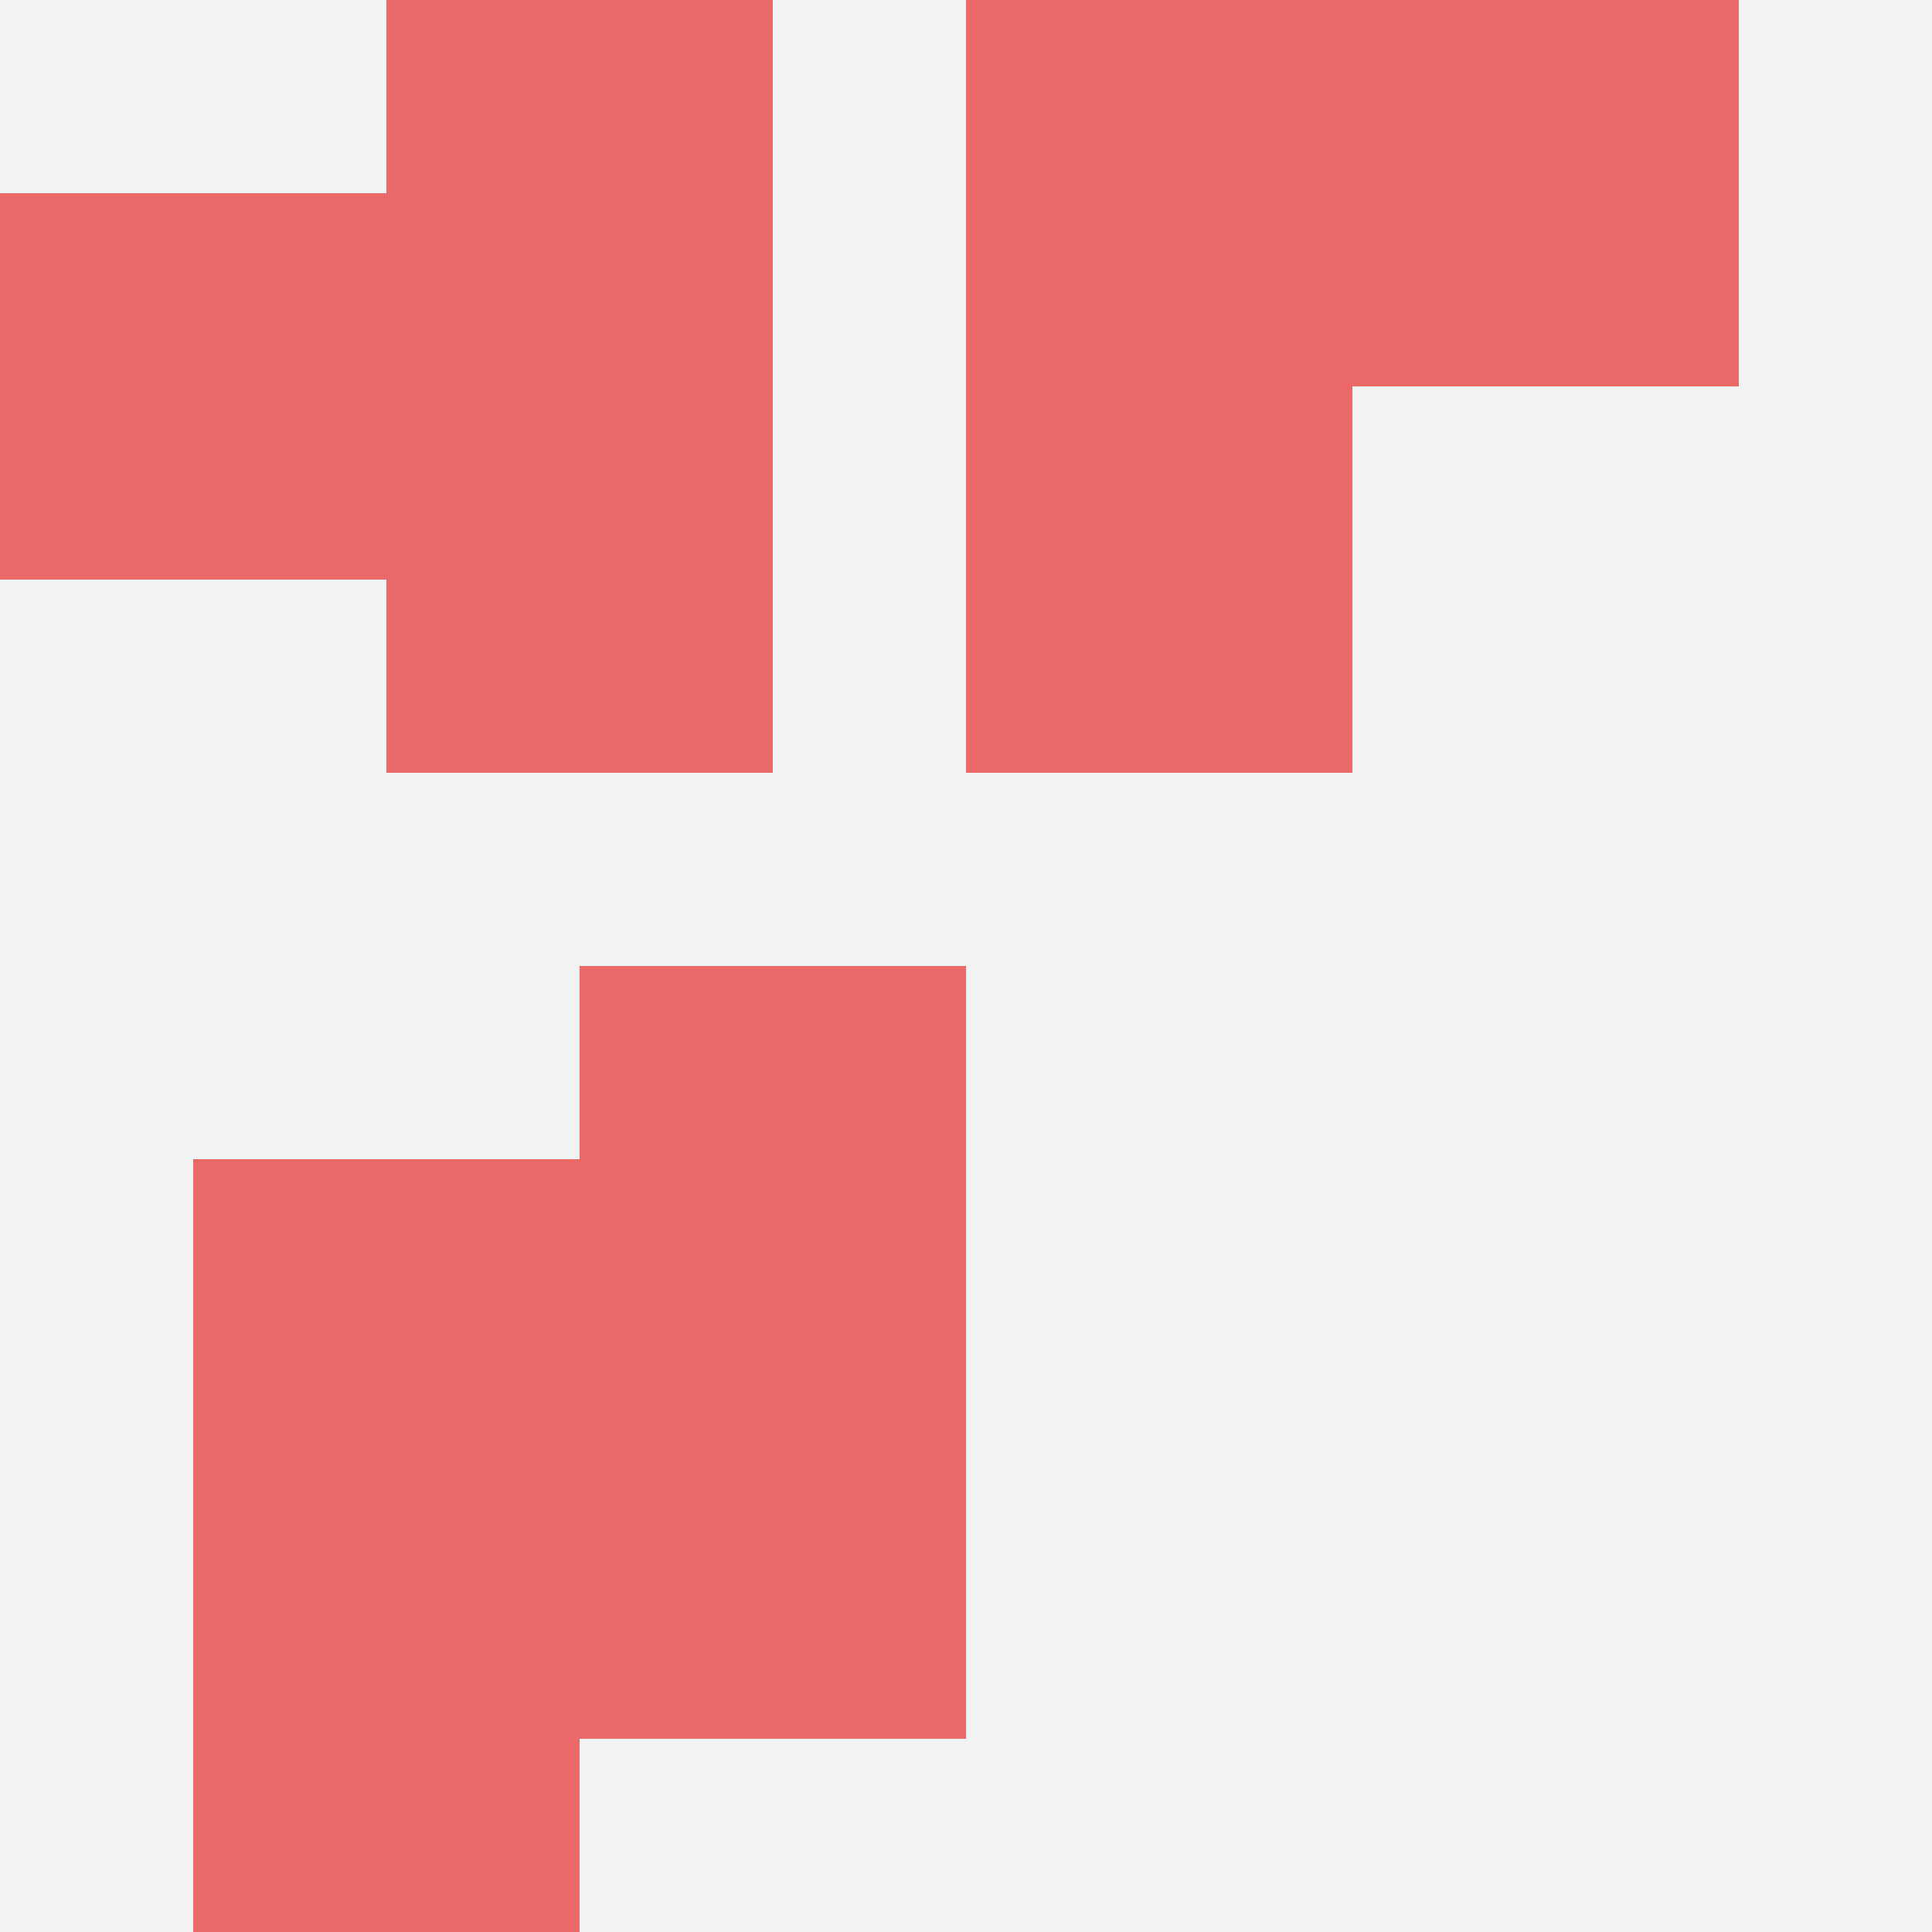
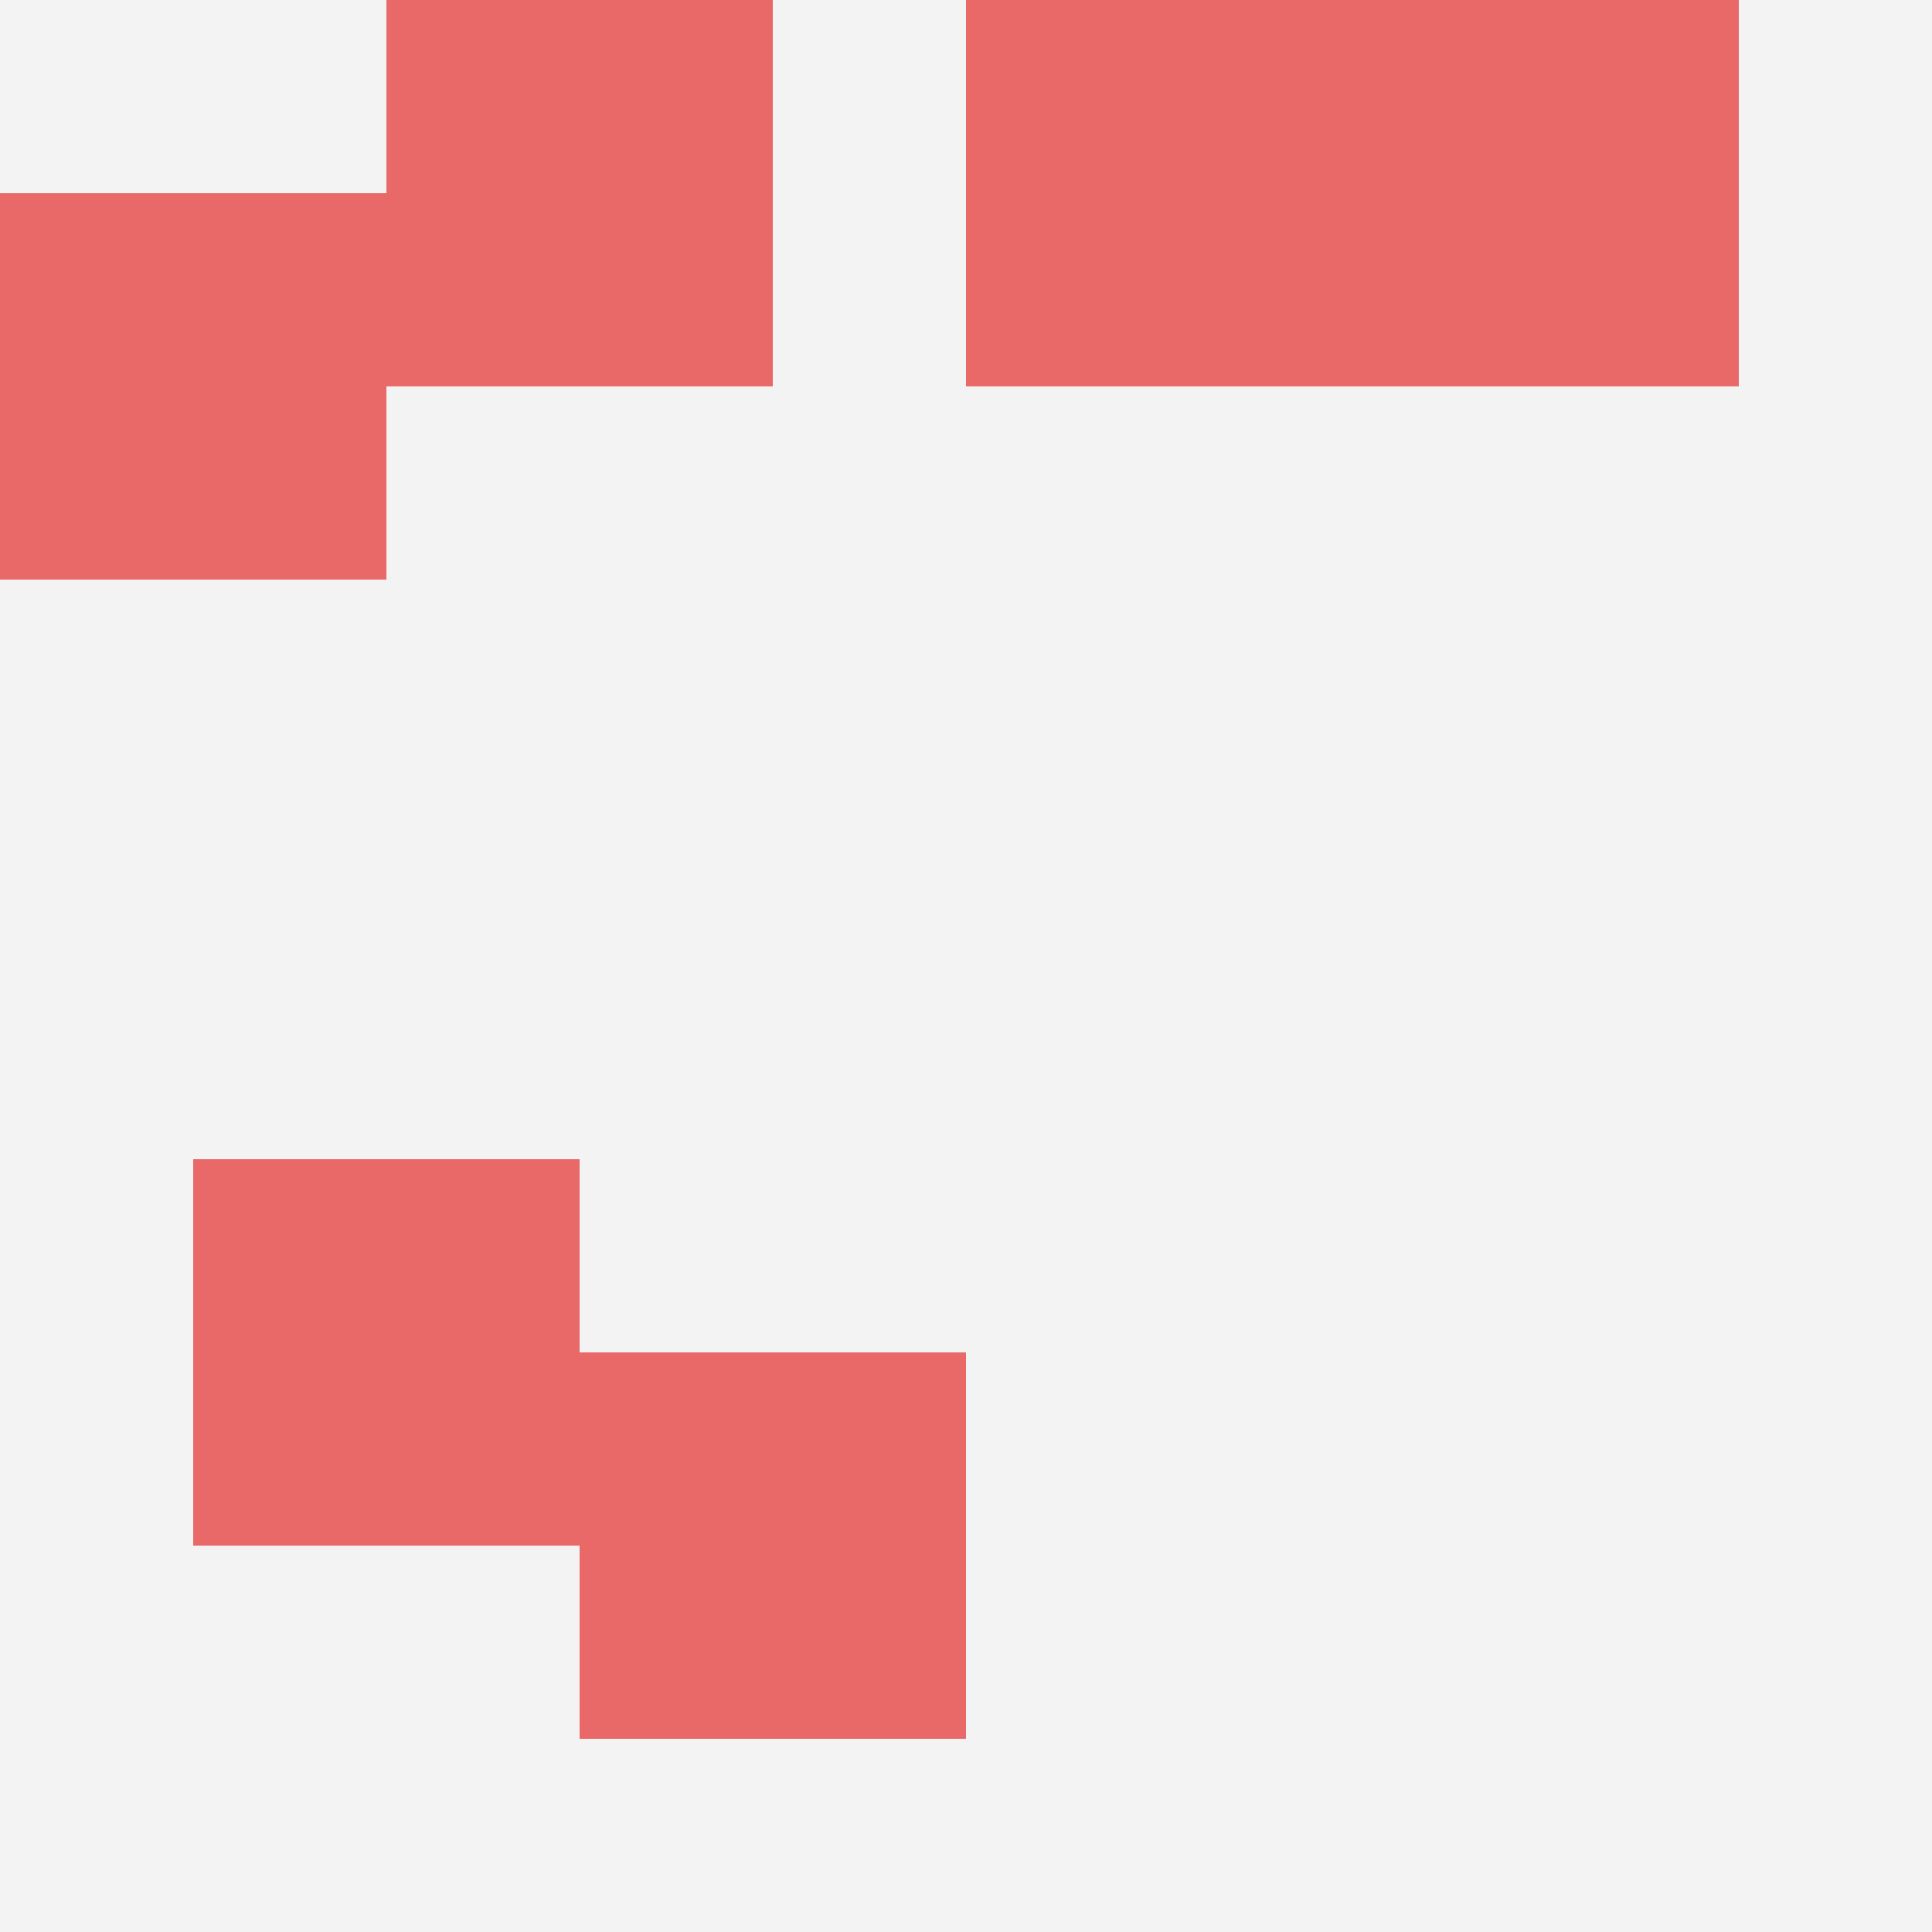
<svg xmlns="http://www.w3.org/2000/svg" id="ten-svg" preserveAspectRatio="xMinYMin meet" viewBox="0 0 10 10">
  <rect x="0" y="0" width="10" height="10" fill="#F3F3F3" />
-   <rect class="t" x="1" y="8" />
-   <rect class="t" x="2" y="2" />
-   <rect class="t" x="3" y="5" />
-   <rect class="t" x="5" y="2" />
  <rect class="t" x="7" y="0" />
  <rect class="t" x="2" y="0" />
  <rect class="t" x="5" y="0" />
  <rect class="t" x="3" y="7" />
  <rect class="t" x="0" y="1" />
  <rect class="t" x="1" y="6" />
  <style>.t{width:2px;height:2px;fill:#E96868} #ten-svg{shape-rendering:crispedges;}</style>
</svg>